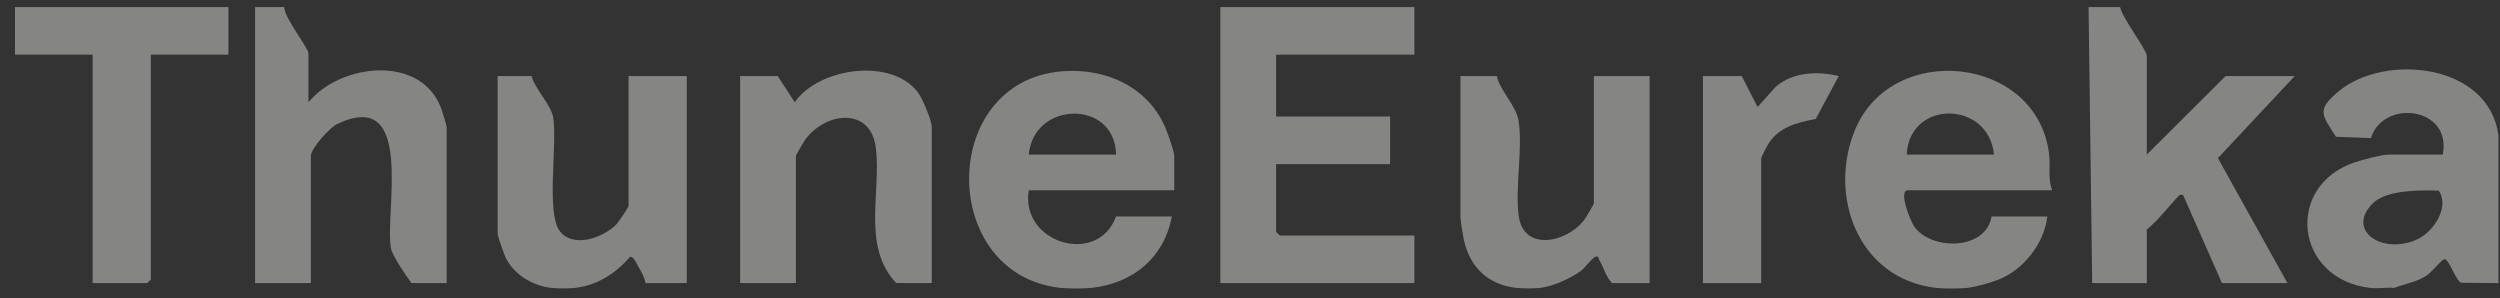
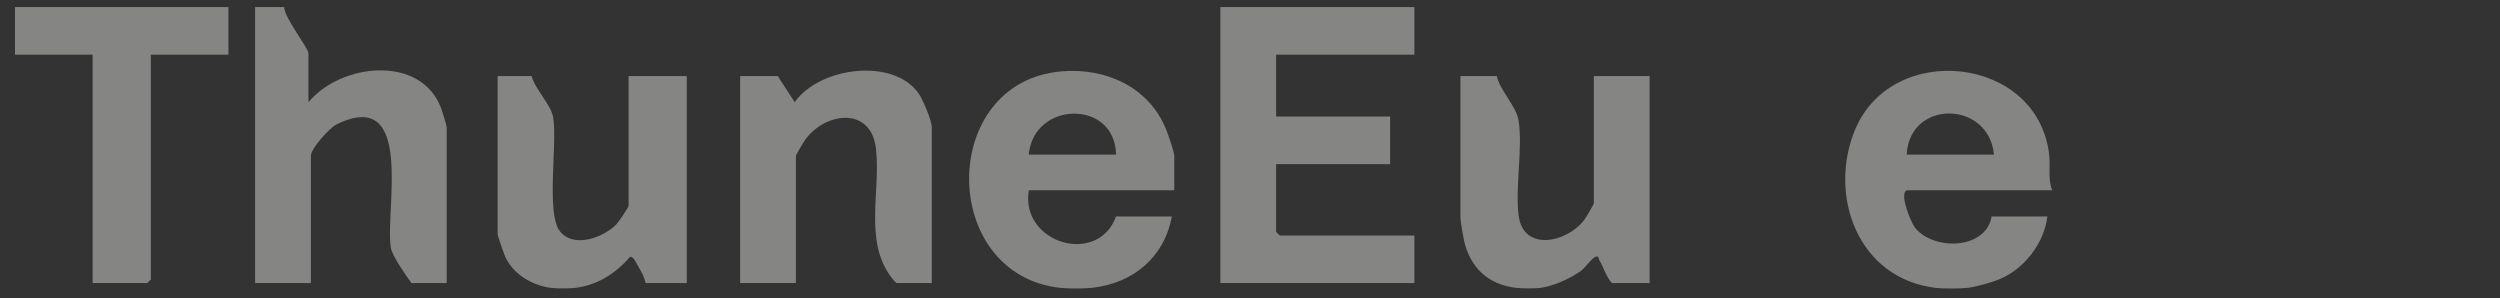
<svg xmlns="http://www.w3.org/2000/svg" width="151" height="18" viewBox="0 0 151 18" fill="none">
  <rect x="0" y="0" width="151" height="18" fill="#333333" stroke="none" />
  <g opacity="0.4" clip-path="url(#clip0_714_1028)">
    <path d="M85.428 0.426V3.3H77.078V7.037H83.963V9.913H77.078V14.008L77.298 14.225H85.428V17.099H73.709V0.426H85.428Z" fill="#FFFFFC" />
-     <path d="M128.055 0.426C128.144 1.025 129.666 3.009 129.666 3.372V9.336L134.427 4.594H138.602L133.962 9.551L138.162 17.099H134.207L131.86 11.781C131.657 11.741 131.674 11.752 131.557 11.872C130.927 12.526 130.381 13.281 129.665 13.864V17.099H126.369L126.149 0.426H128.053L128.055 0.426Z" fill="#FFFFFC" />
    <path d="M17.166 0.426C17.151 1.055 18.631 2.891 18.631 3.229V6.176C20.569 3.817 25.448 3.27 26.655 6.566C26.721 6.747 26.98 7.58 26.98 7.684V17.099H24.856C24.54 16.691 23.702 15.455 23.617 15.008C23.211 12.866 25.114 5.205 20.349 7.501C19.894 7.72 18.777 8.983 18.777 9.408V17.099H15.408V0.426H17.166Z" fill="#FFFFFC" />
    <path d="M116.922 17.386C112.2 16.837 110.387 11.766 112.061 7.801C114.32 2.455 123.051 3.38 123.765 9.305C123.856 10.054 123.679 10.805 123.953 11.494H115.237C114.635 11.494 115.395 13.375 115.628 13.698C116.671 15.14 119.948 15.13 120.291 13.075H123.66C123.477 14.705 122.202 16.343 120.622 16.922C120.128 17.102 119.328 17.334 118.826 17.387C118.354 17.436 117.389 17.442 116.922 17.387V17.386ZM120.437 9.337C120.116 6.059 115.332 5.999 115.164 9.337H120.437Z" fill="#FFFFFC" />
    <path d="M64.041 17.387C56.696 16.578 56.676 4.943 64.117 4.309C66.793 4.081 69.366 5.256 70.41 7.759C70.533 8.055 70.926 9.178 70.926 9.409V11.494H62.137C61.621 14.692 66.307 16.088 67.41 13.074H70.779C70.324 15.533 68.463 17.108 65.945 17.386C65.475 17.438 64.511 17.438 64.041 17.386V17.387ZM67.41 9.338C67.349 5.996 62.438 6.08 62.137 9.338H67.41Z" fill="#FFFFFC" />
    <path d="M33.279 17.387C32.15 17.247 31.035 16.58 30.536 15.552C30.455 15.384 30.057 14.242 30.057 14.153V4.594H32.107C32.324 5.403 33.291 6.325 33.417 7.118C33.666 8.678 32.988 12.84 33.794 13.935C34.599 15.03 36.429 14.36 37.218 13.562C37.357 13.421 37.967 12.522 37.967 12.427V4.594H41.482V17.099H38.992C38.934 16.762 38.751 16.433 38.576 16.141C38.477 15.976 38.264 15.438 38.044 15.521C37.196 16.51 36.08 17.233 34.744 17.387C34.385 17.429 33.635 17.432 33.279 17.387Z" fill="#FFFFFC" />
    <path d="M91.58 17.387C89.869 17.191 88.797 16.148 88.423 14.52C88.372 14.295 88.211 13.316 88.211 13.147V4.594H90.408C90.596 5.467 91.582 6.408 91.718 7.262C91.99 8.963 91.508 11.258 91.724 13.006C91.995 15.213 94.611 14.677 95.682 13.29C95.78 13.163 96.268 12.342 96.268 12.284V4.594H99.637V17.099H97.366C96.988 16.703 96.865 16.154 96.593 15.701C96.541 15.615 96.588 15.419 96.344 15.52C96.139 15.603 95.723 16.198 95.463 16.381C94.828 16.829 93.817 17.29 93.046 17.387C92.692 17.432 91.94 17.429 91.582 17.387H91.58Z" fill="#FFFFFC" />
    <path d="M13.797 0.426V3.3H9.109V16.884L8.89 17.099H5.594V3.3H0.906V0.426H13.797Z" fill="#FFFFFC" />
    <path d="M56.277 17.099H54.153C54.013 16.992 53.915 16.855 53.81 16.715C52.18 14.524 53.201 11.528 52.908 8.978C52.615 6.428 49.892 6.759 48.66 8.403C48.565 8.53 48.074 9.351 48.074 9.408V17.099H44.705V4.594H46.976L48.001 6.173C49.469 4.069 53.891 3.458 55.463 5.609C55.728 5.972 56.279 7.285 56.279 7.684V17.099H56.277Z" fill="#FFFFFC" />
-     <path d="M105.203 4.593L106.157 6.463L107.252 5.24C108.29 4.348 109.775 4.279 111.061 4.596L109.672 7.185C108.492 7.413 107.395 7.678 106.756 8.78C106.694 8.885 106.374 9.51 106.374 9.553V17.1H102.858V4.593H105.202H105.203Z" fill="#FFFFFC" />
-     <path d="M150.906 8.189V17.101L148.659 17.078C148.319 16.966 147.905 15.551 147.613 15.665C147.42 15.739 146.885 16.434 146.562 16.646C145.948 17.048 145.27 17.138 144.609 17.389C144.139 17.35 143.603 17.444 143.144 17.389C138.607 16.855 137.976 11.227 142.227 9.805C142.667 9.658 143.843 9.339 144.243 9.339H147.539C148.122 6.473 143.963 5.937 143.201 8.342L141.092 8.262C140.248 6.92 139.892 6.659 141.238 5.528C144.019 3.194 150.341 3.816 150.908 8.189H150.906ZM143.339 12.262C141.672 13.883 143.837 15.408 145.961 14.476C146.989 14.025 147.98 12.498 147.297 11.515C146.198 11.478 144.162 11.462 143.339 12.263V12.262Z" fill="#FFFFFC" />
  </g>
  <defs>
    <clipPath id="clip0_714_1028">
      <rect width="150" height="17" fill="white" transform="translate(0.906 0.426)" />
    </clipPath>
  </defs>
</svg>